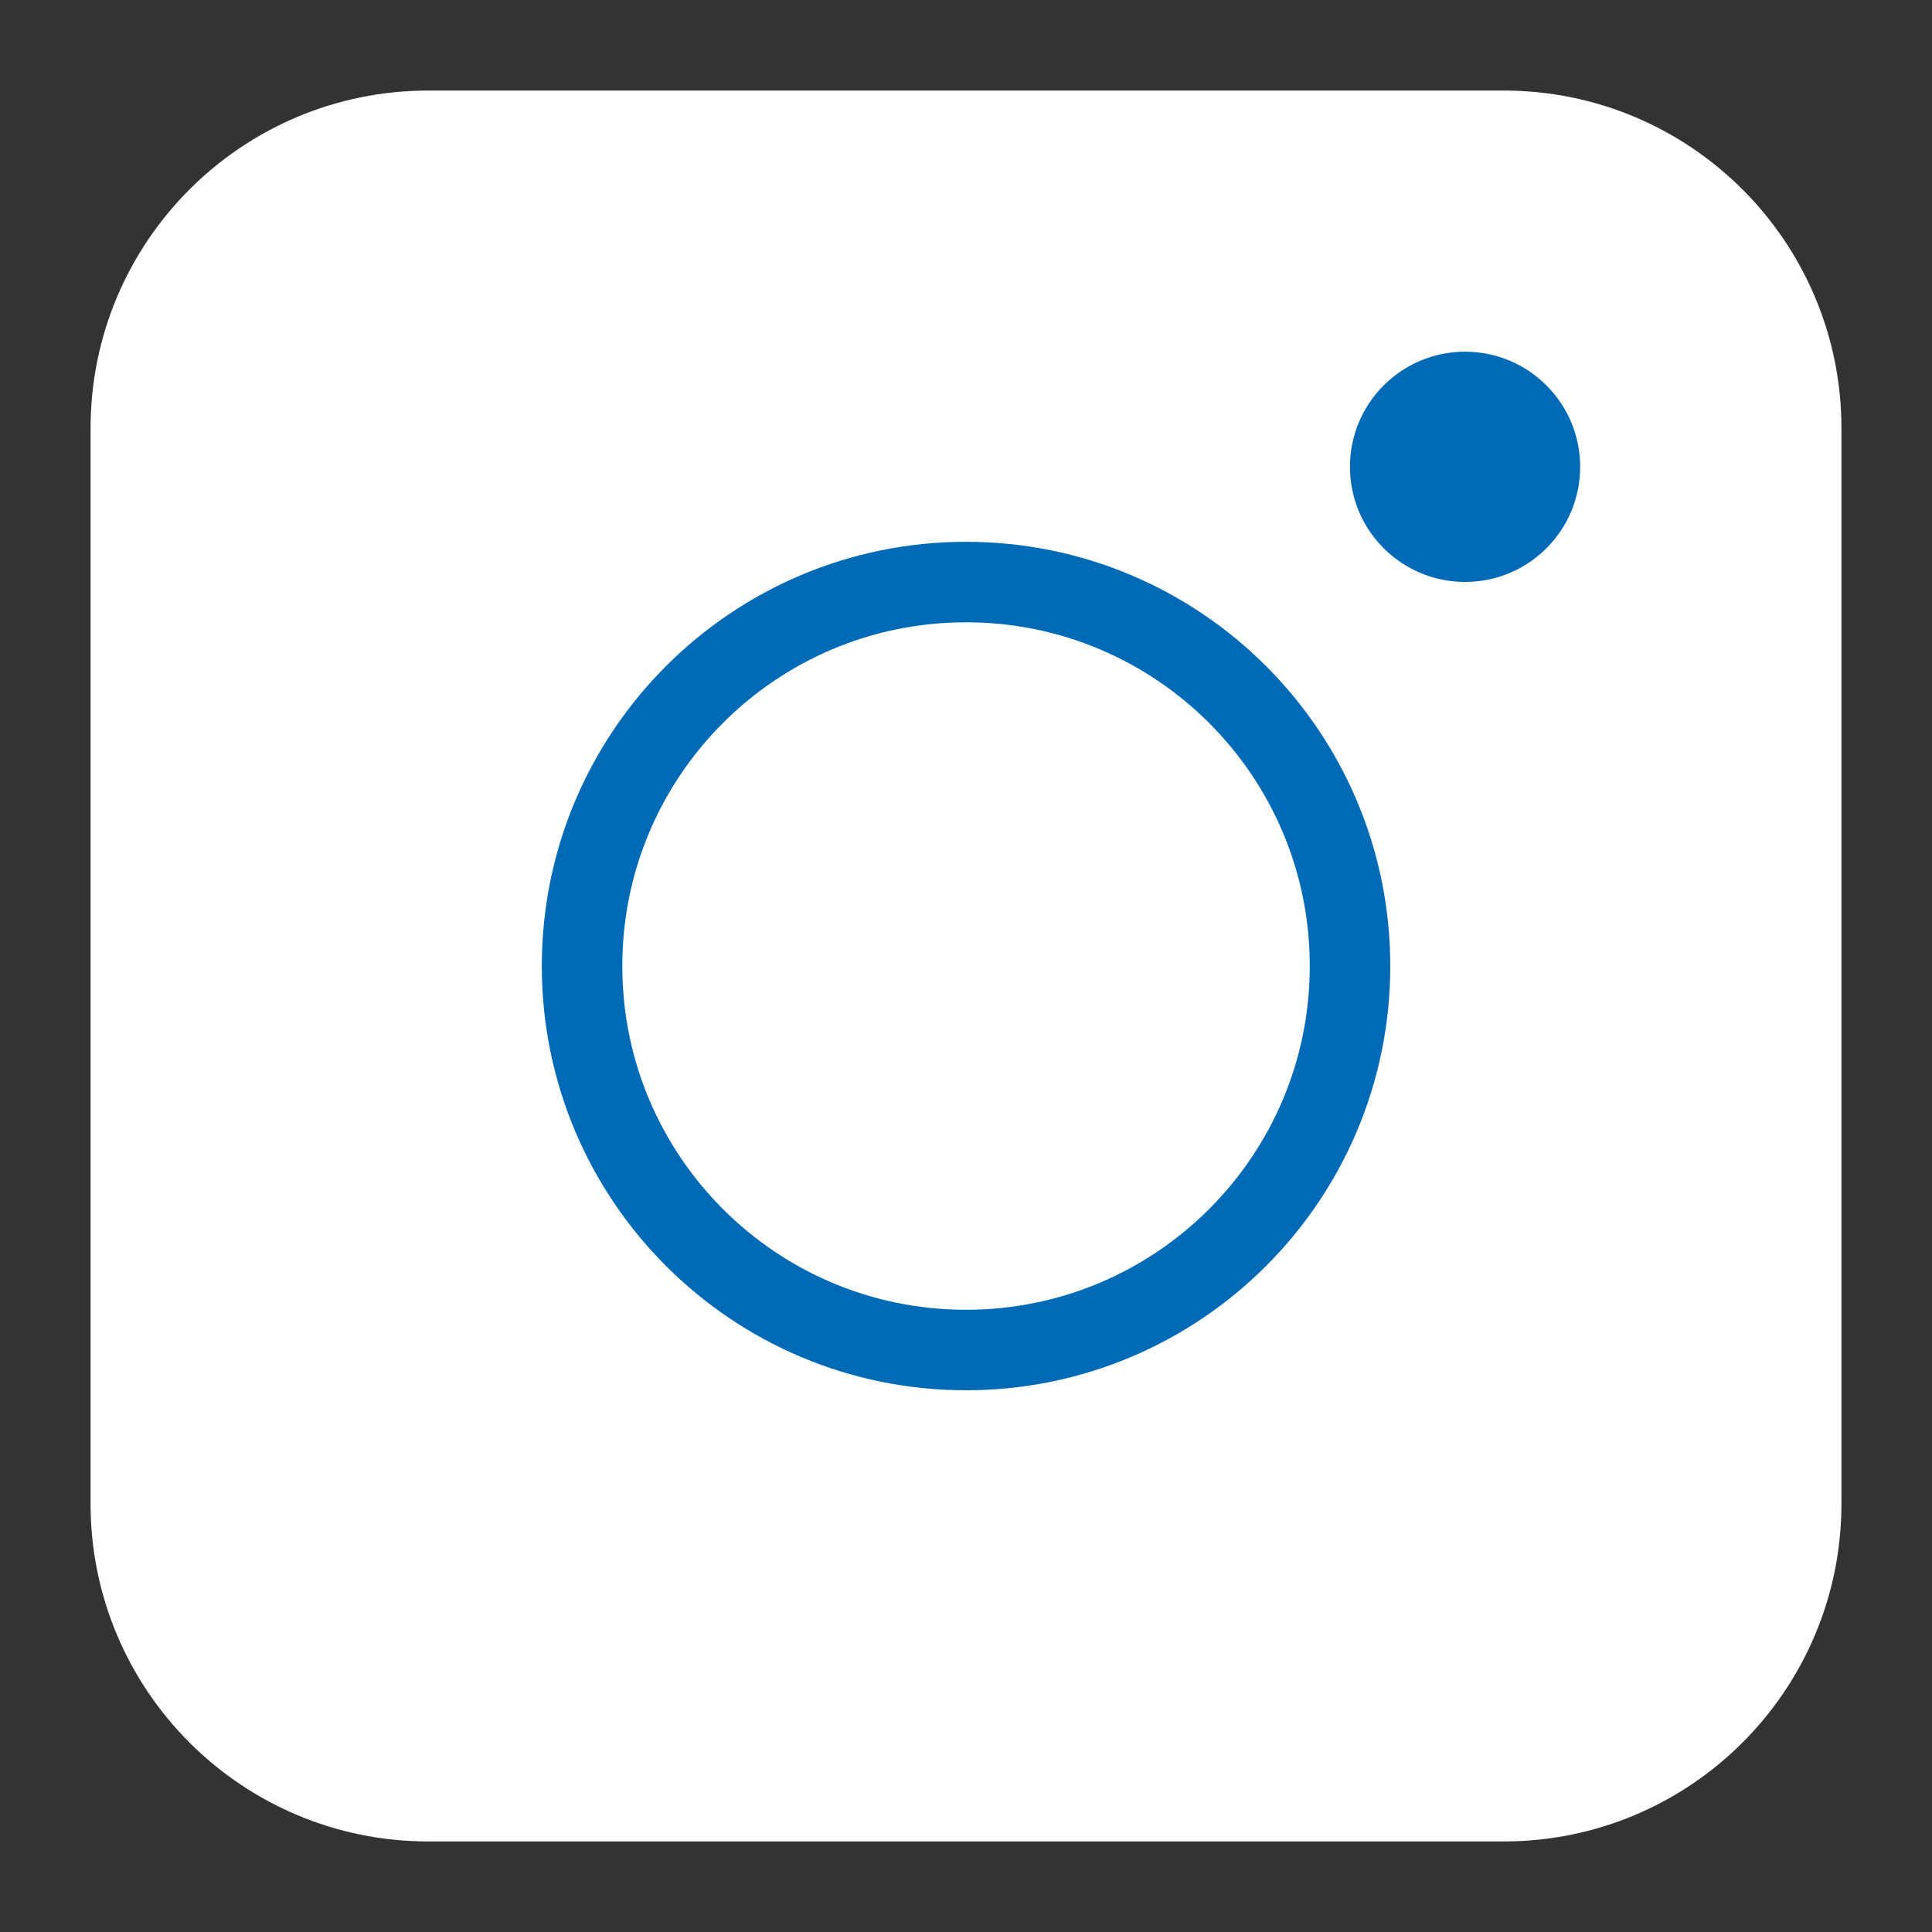
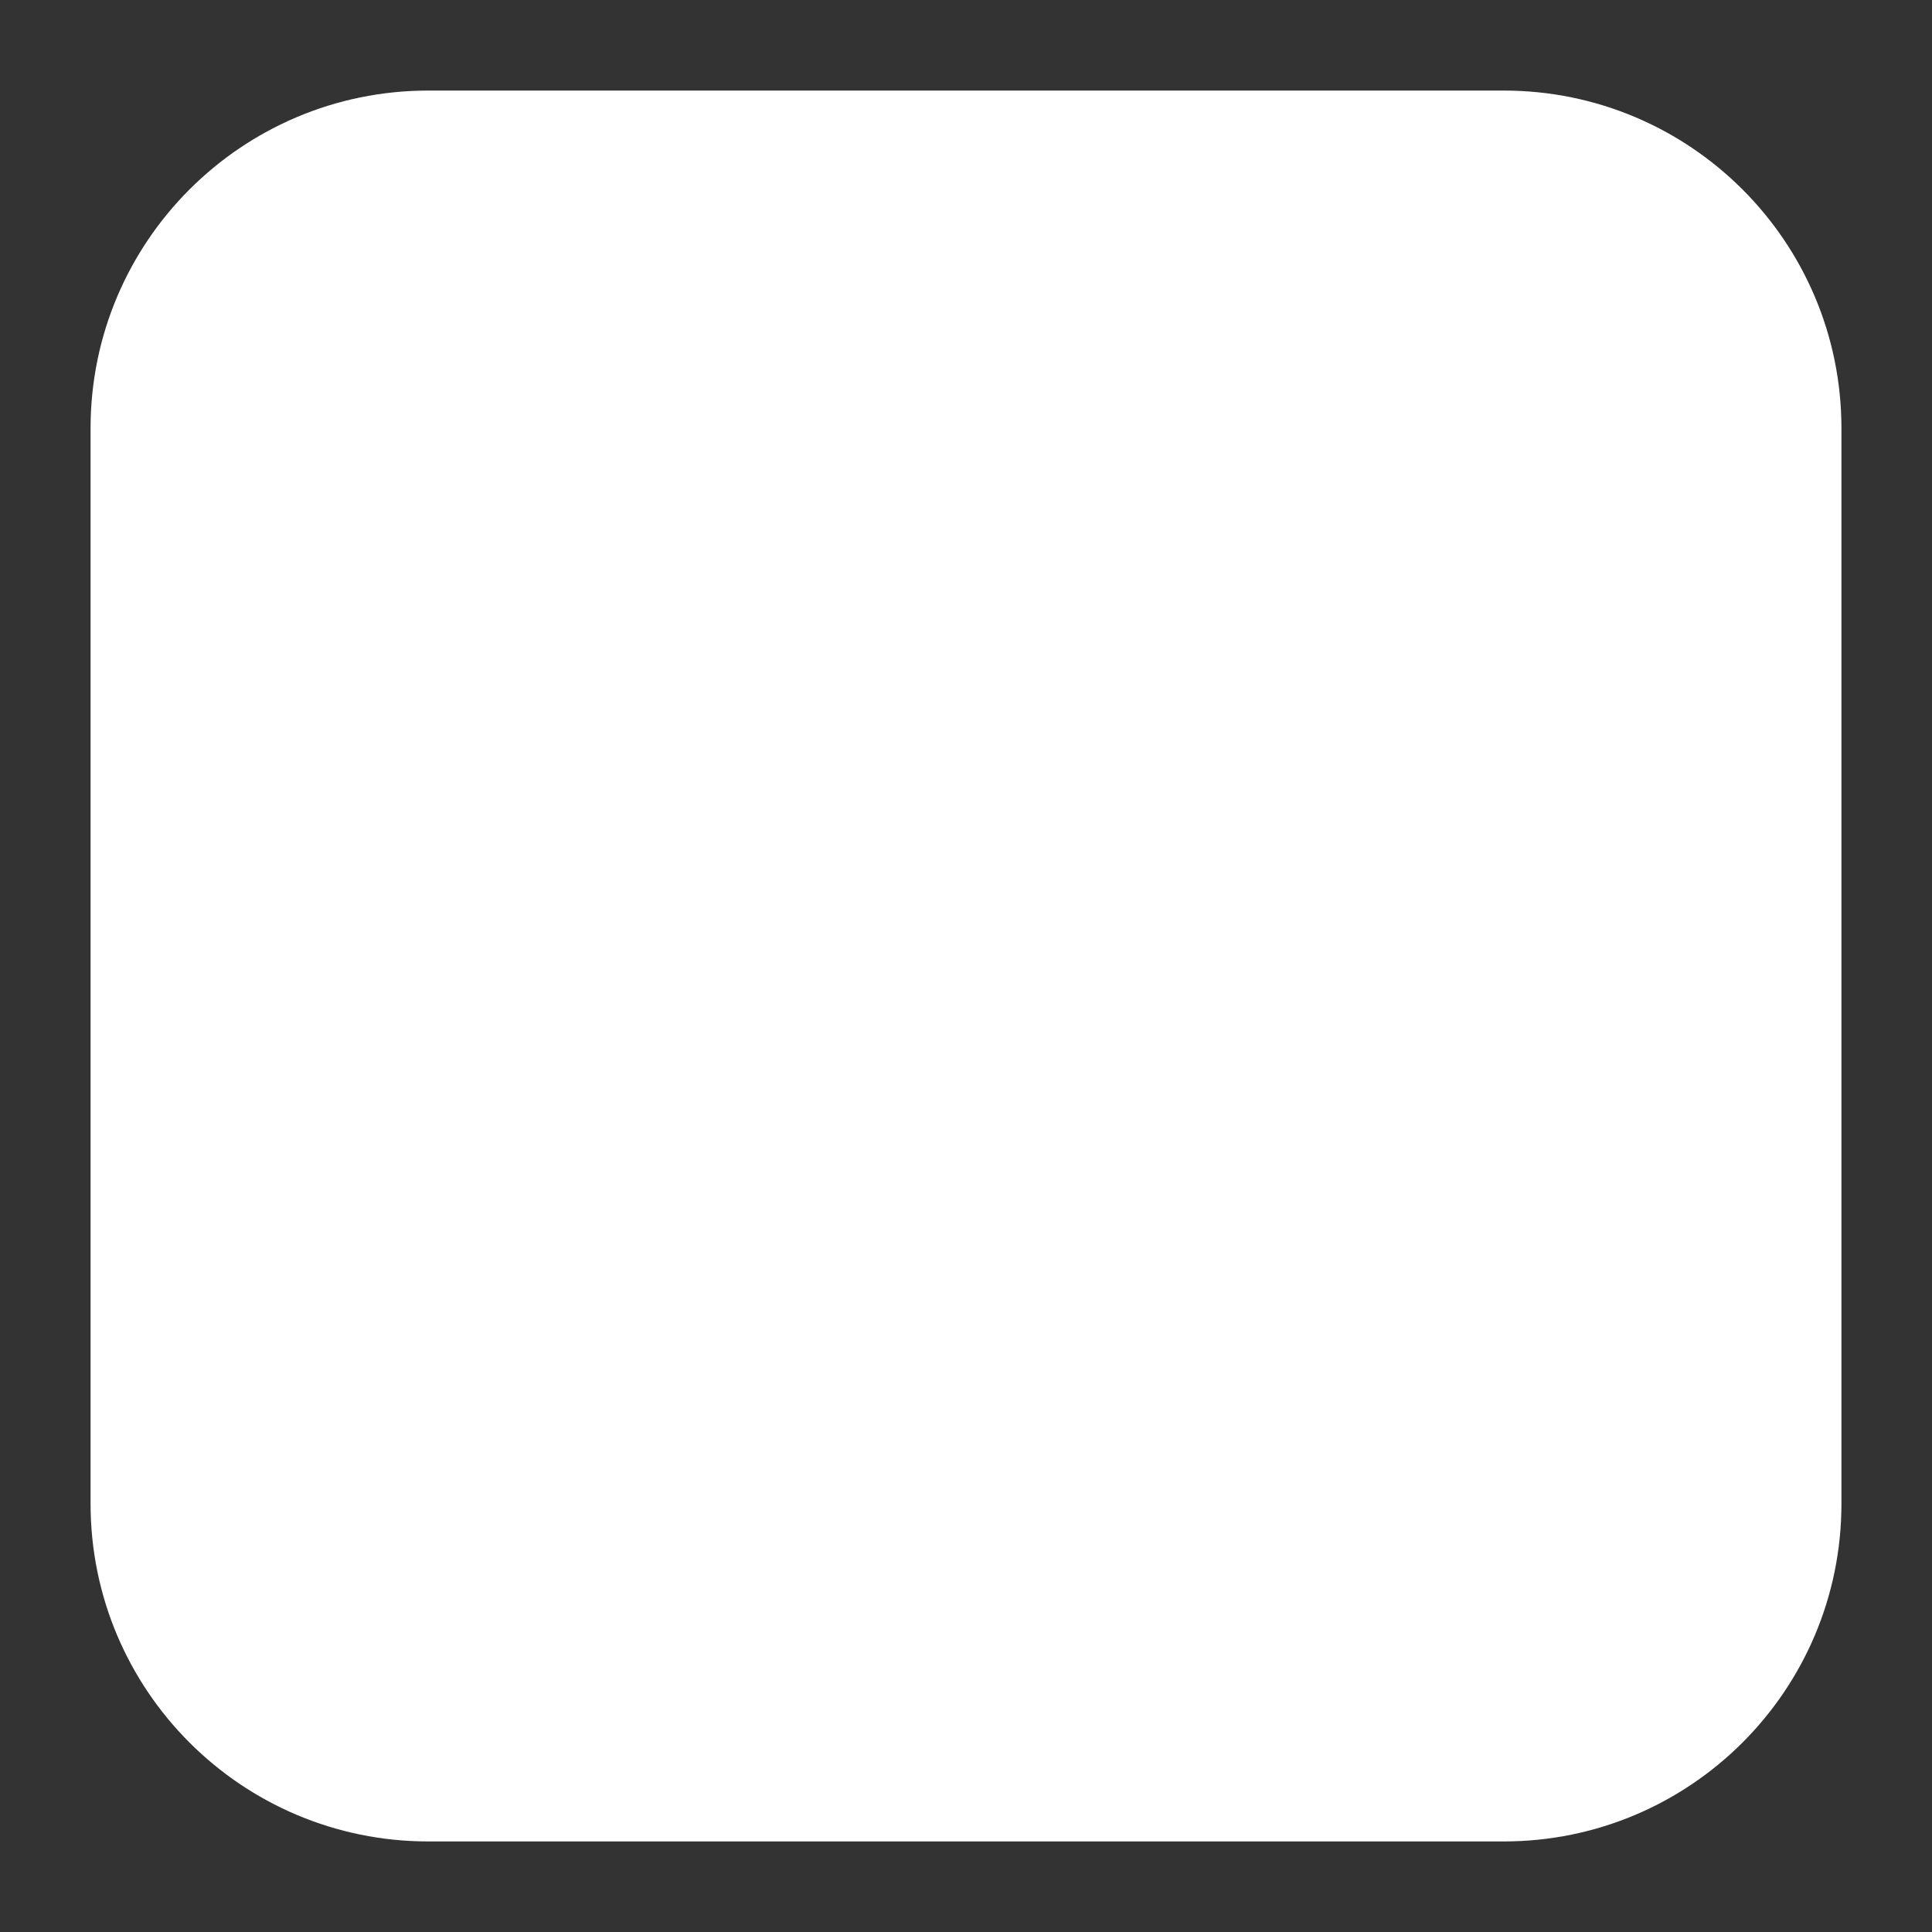
<svg xmlns="http://www.w3.org/2000/svg" width="48" height="48" viewBox="0 0 48 48" fill="none">
  <rect x="0" y="0" width="48" height="48" fill="#333333" stroke="none" />
  <path d="M37.36 3H10.64C6.421 3 3 6.421 3 10.64V37.36C3 41.58 6.421 45 10.64 45H37.36C41.58 45 45 41.58 45 37.36V10.64C45 6.421 41.58 3 37.36 3Z" fill="white" stroke="white" stroke-width="1.5" stroke-miterlimit="10" />
-   <path d="M24.001 33.541C29.27 33.541 33.541 29.27 33.541 24.001C33.541 18.732 29.27 14.461 24.001 14.461C18.732 14.461 14.461 18.732 14.461 24.001C14.461 29.27 18.732 33.541 24.001 33.541Z" stroke="#006AB7" stroke-width="2" stroke-miterlimit="10" />
-   <path d="M38.759 11.598C38.759 12.902 37.703 13.958 36.399 13.958C35.096 13.958 34.039 12.902 34.039 11.598C34.039 10.295 35.096 9.238 36.399 9.238C37.703 9.238 38.759 10.295 38.759 11.598Z" fill="#006AB7" stroke="#006AB7" />
</svg>